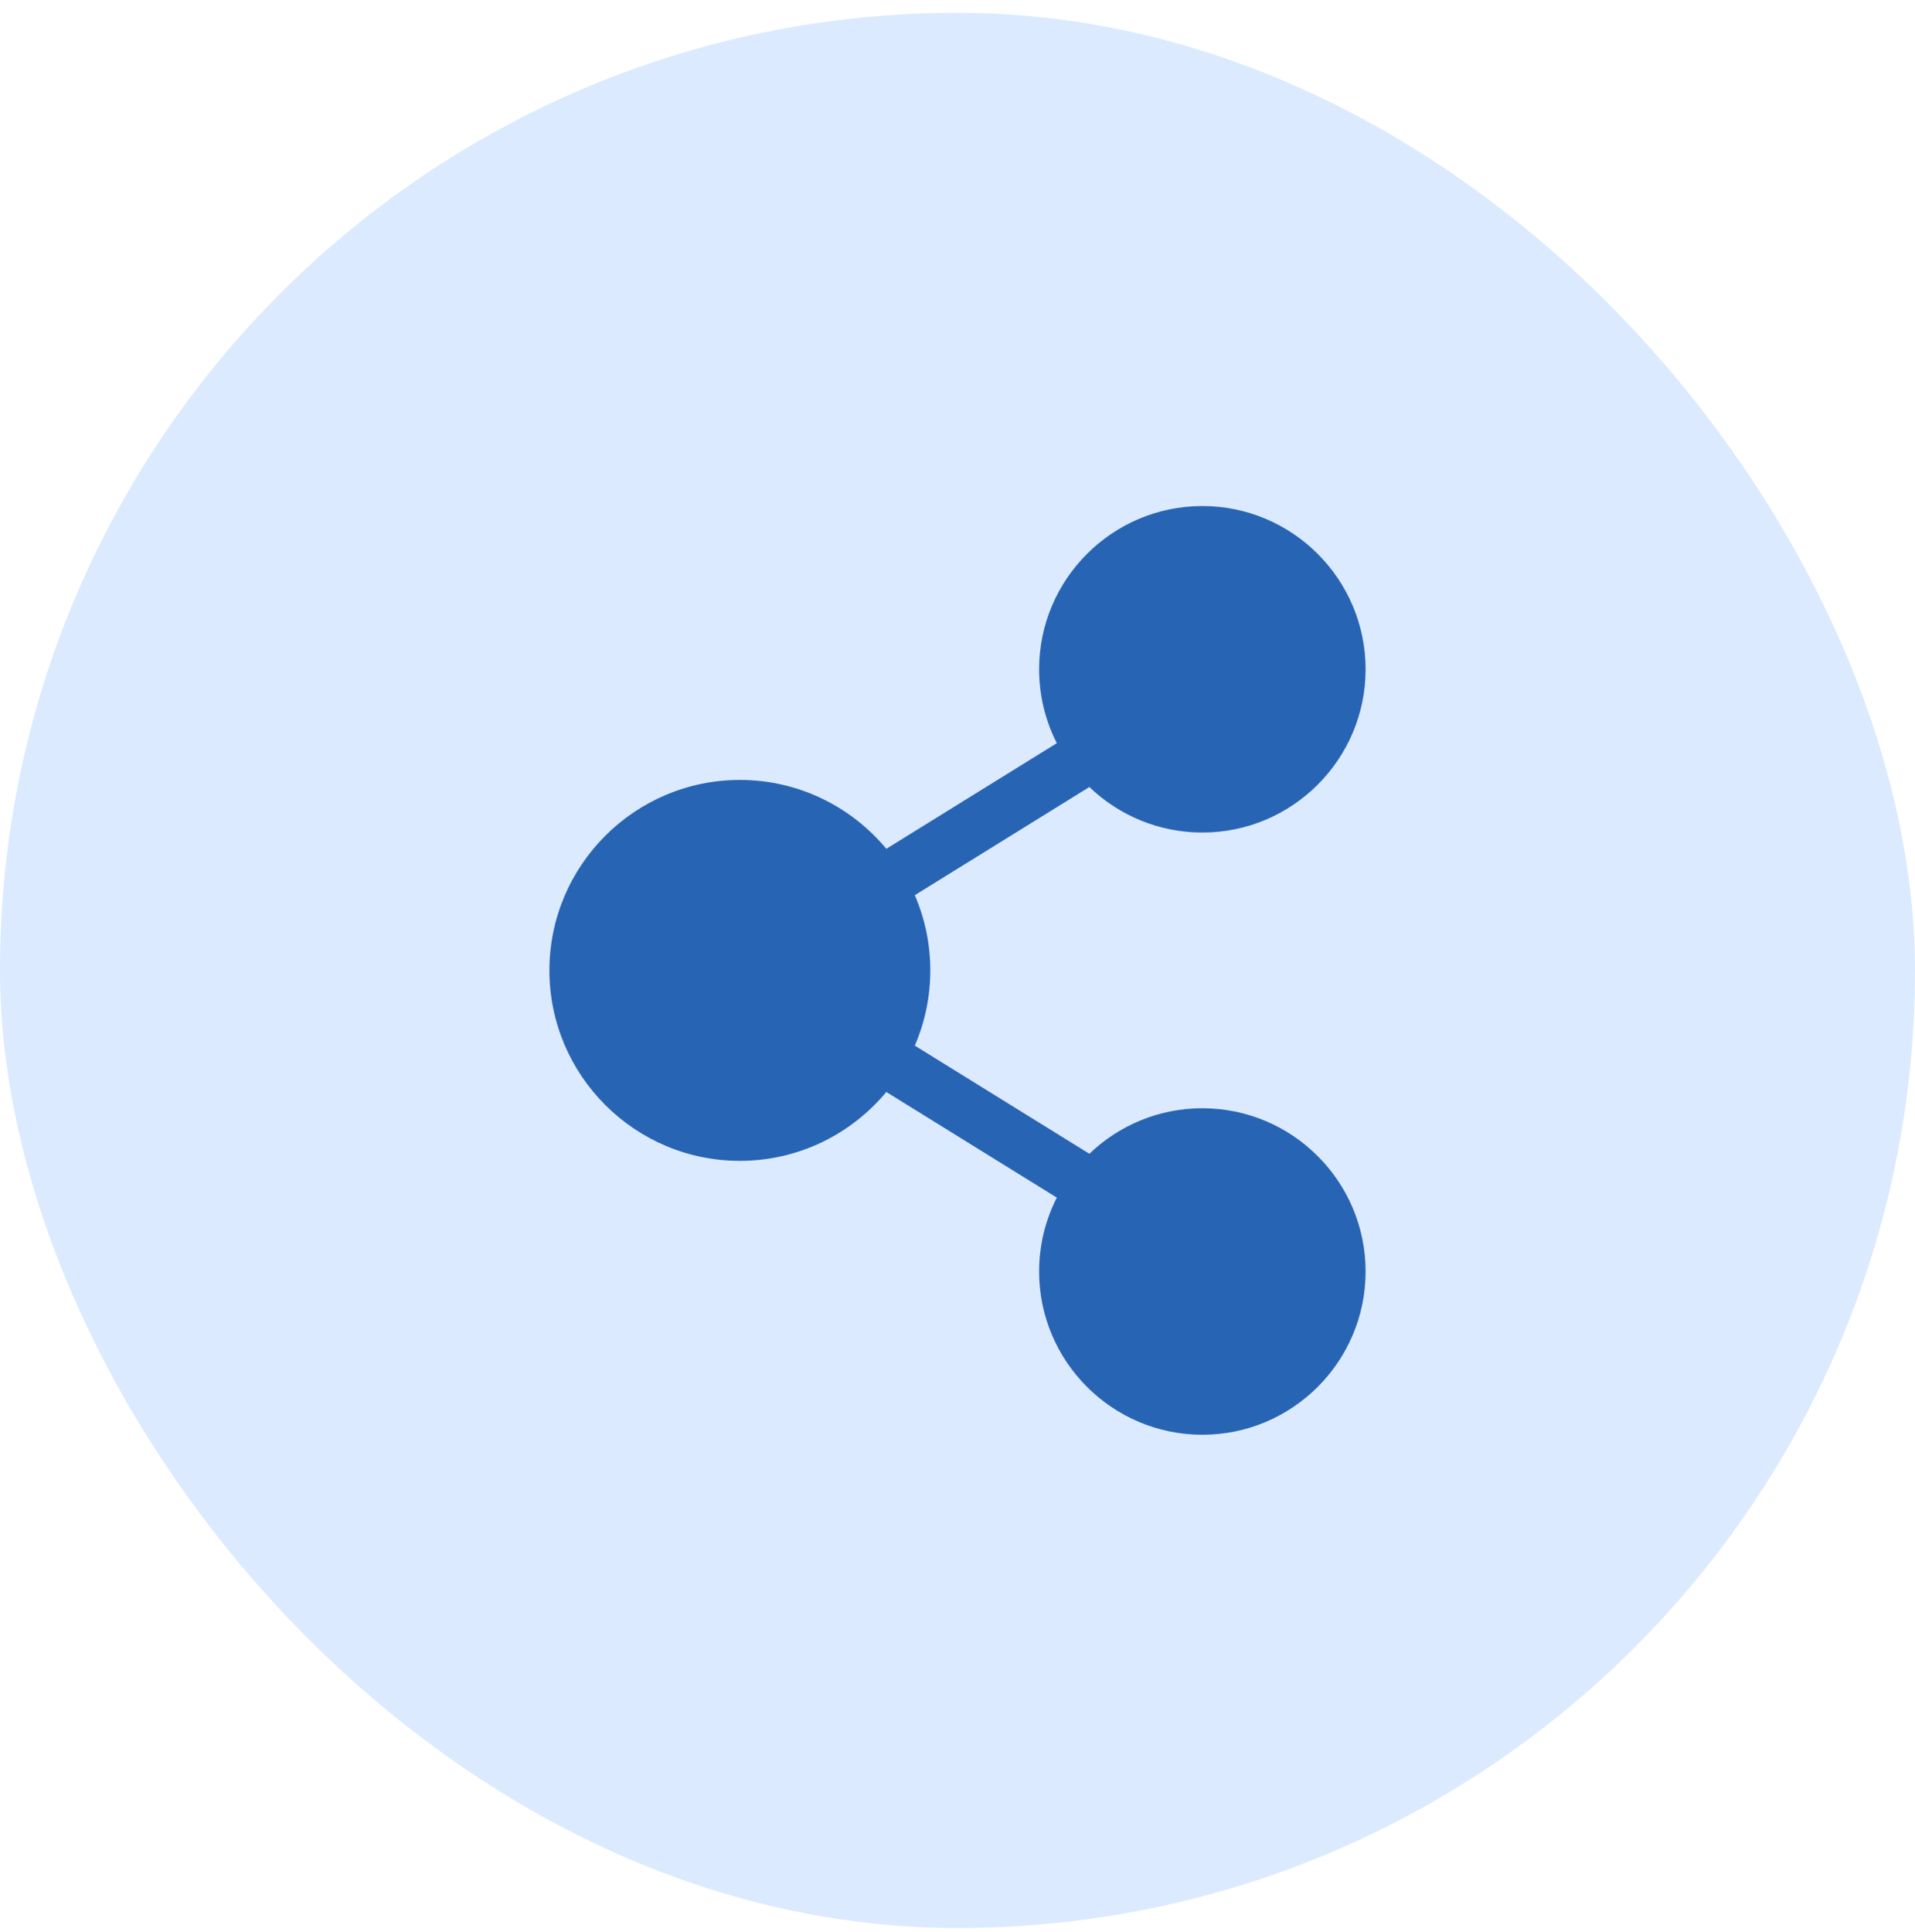
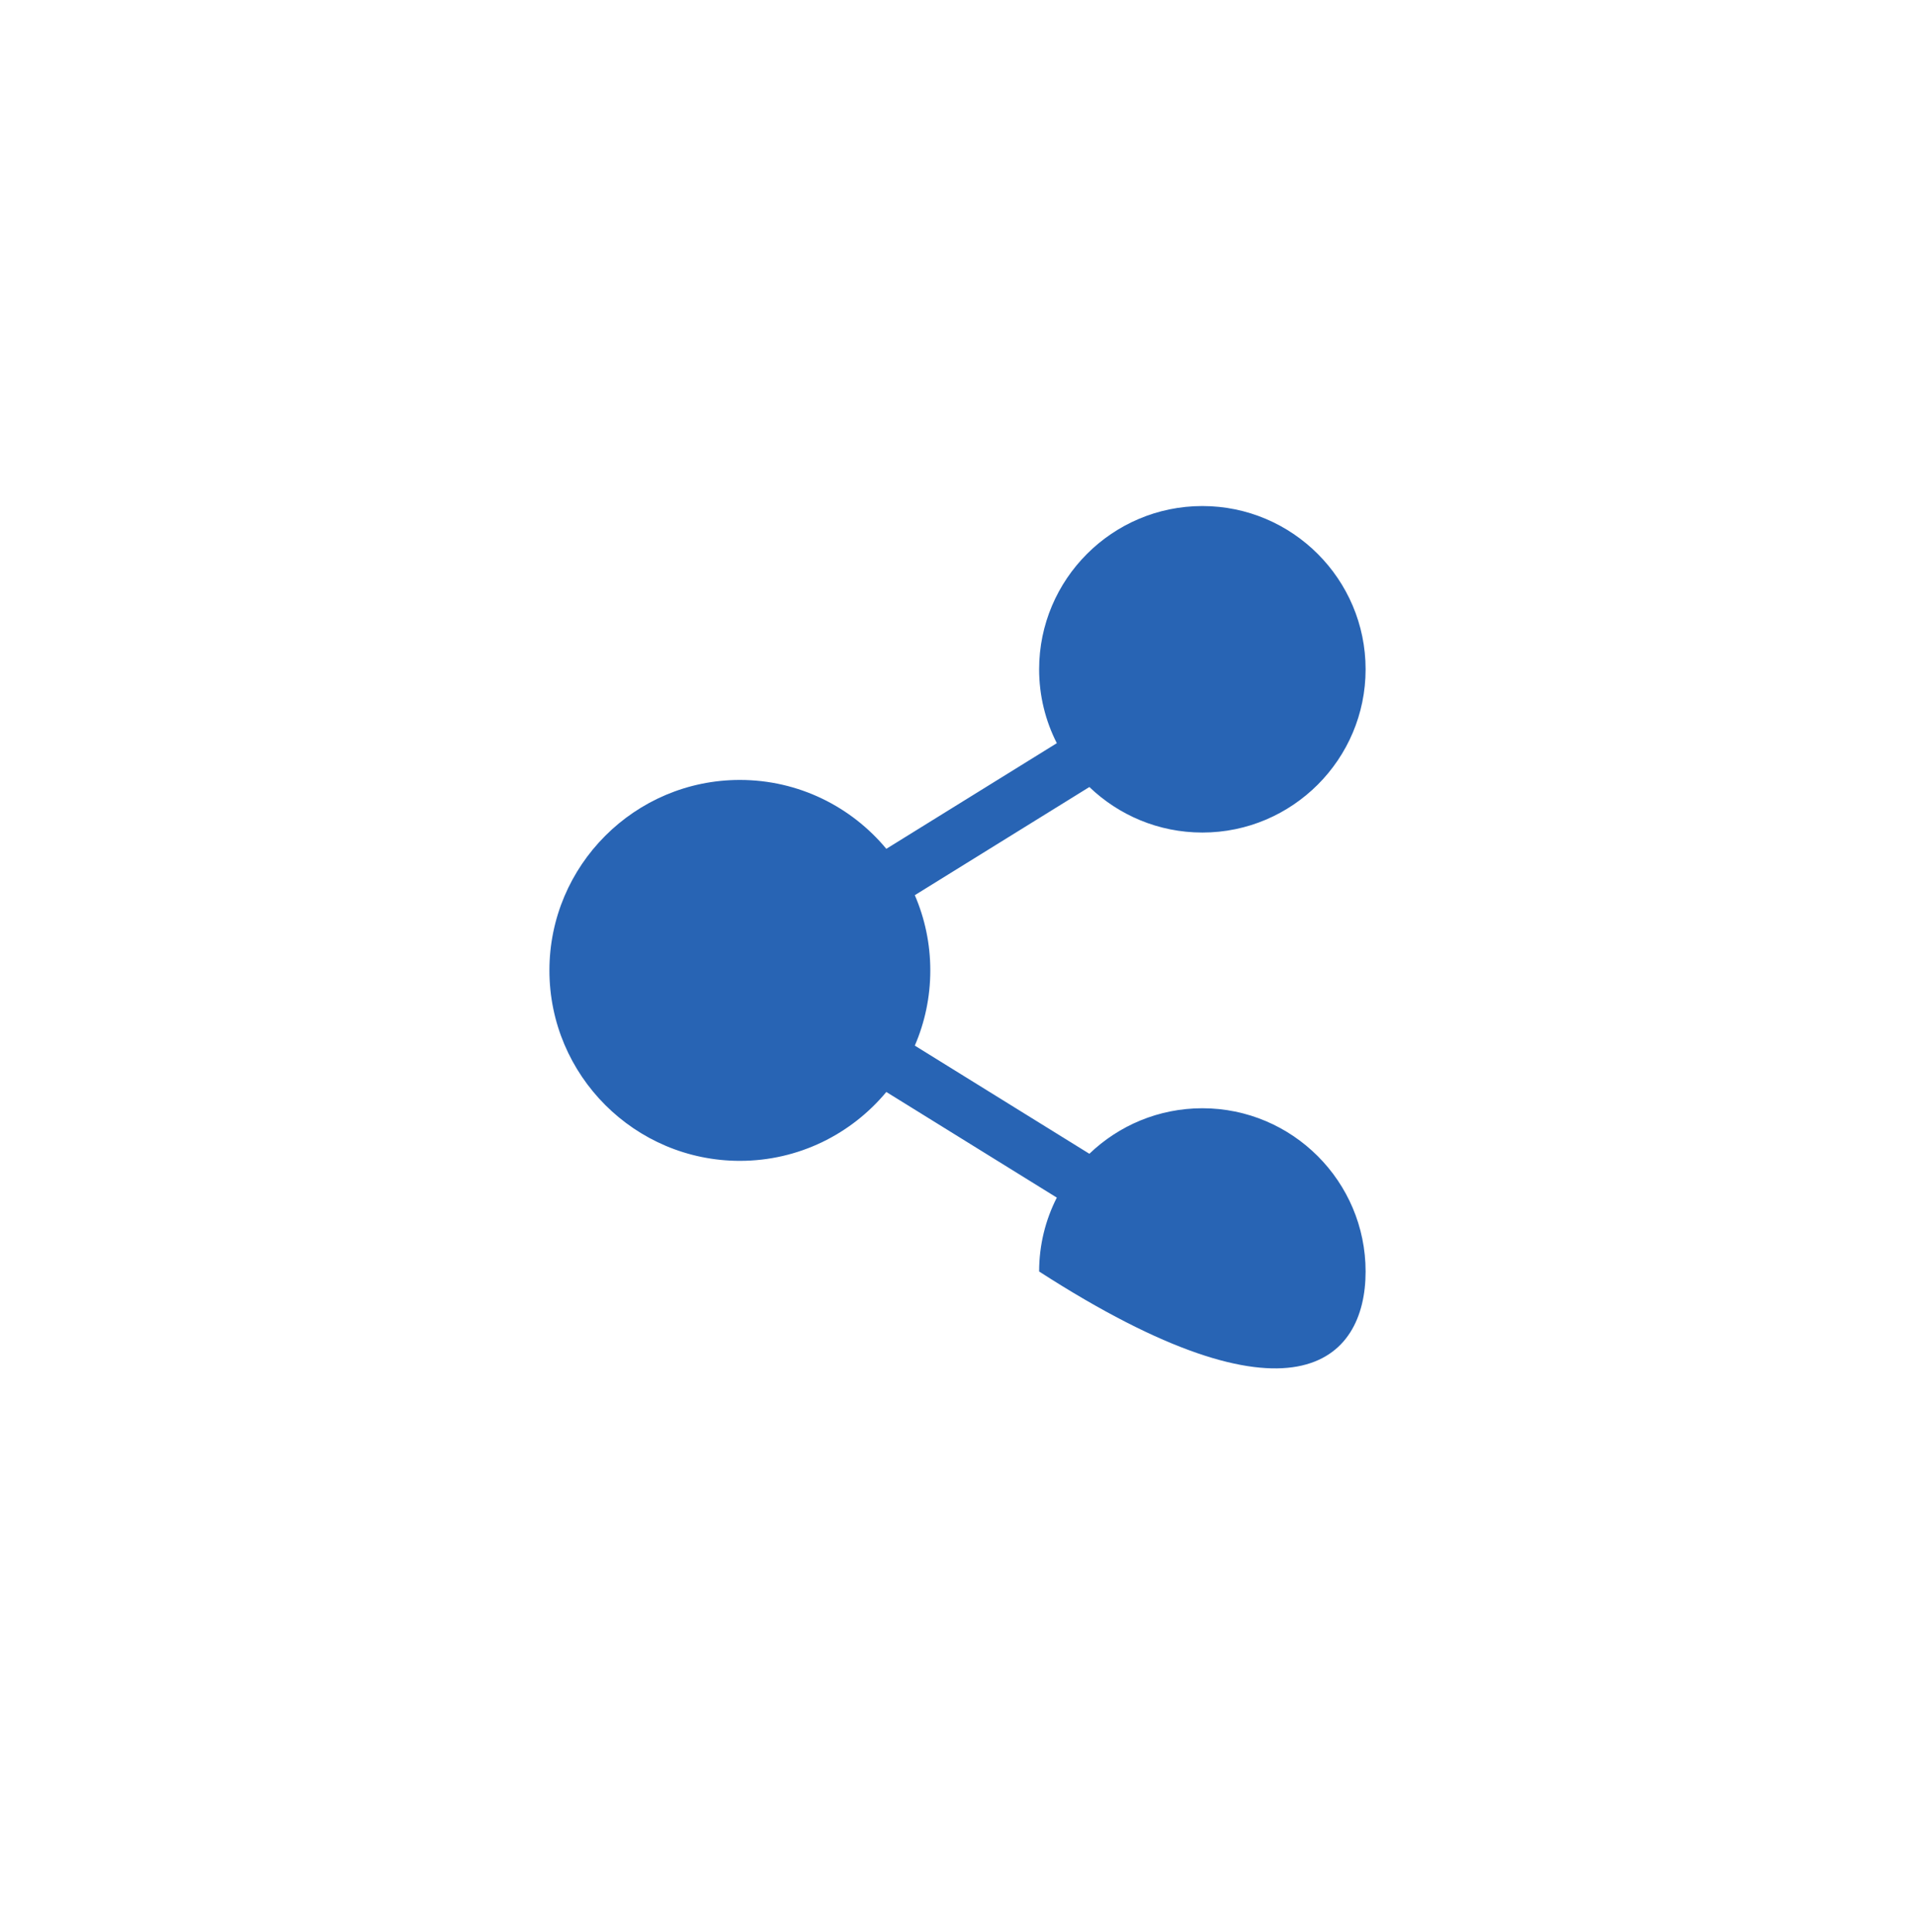
<svg xmlns="http://www.w3.org/2000/svg" width="112" height="113" viewBox="0 0 112 113" fill="none">
-   <rect y="0.75" width="112" height="112" rx="56" fill="#DBEAFE" />
  <mask id="mask0_932_14616" style="mask-type:alpha" maskUnits="userSpaceOnUse" x="16" y="16" width="80" height="81">
    <rect x="16" y="16.75" width="80" height="80" fill="#D9D9D9" />
  </mask>
  <g mask="url(#mask0_932_14616)">
-     <path d="M70.321 64.812C67.759 64.812 65.43 65.826 63.713 67.474L53.503 61.149C54.086 59.799 54.409 58.312 54.409 56.75C54.409 55.188 54.086 53.701 53.503 52.351L63.713 46.026C65.43 47.674 67.759 48.688 70.321 48.688C75.585 48.688 79.868 44.405 79.868 39.141C79.868 33.877 75.585 29.594 70.321 29.594C65.056 29.594 60.774 33.877 60.774 39.141C60.774 40.695 61.147 42.164 61.809 43.462L51.837 49.64C49.793 47.18 46.712 45.612 43.271 45.612C37.129 45.612 32.133 50.608 32.133 56.75C32.133 62.892 37.129 67.888 43.271 67.888C46.712 67.888 49.793 66.32 51.837 63.86L61.809 70.038C61.147 71.336 60.774 72.805 60.774 74.359C60.774 79.623 65.056 83.906 70.321 83.906C75.585 83.906 79.868 79.623 79.868 74.359C79.868 69.095 75.585 64.812 70.321 64.812Z" fill="#2864B4" />
+     <path d="M70.321 64.812C67.759 64.812 65.43 65.826 63.713 67.474L53.503 61.149C54.086 59.799 54.409 58.312 54.409 56.75C54.409 55.188 54.086 53.701 53.503 52.351L63.713 46.026C65.43 47.674 67.759 48.688 70.321 48.688C75.585 48.688 79.868 44.405 79.868 39.141C79.868 33.877 75.585 29.594 70.321 29.594C65.056 29.594 60.774 33.877 60.774 39.141C60.774 40.695 61.147 42.164 61.809 43.462L51.837 49.64C49.793 47.18 46.712 45.612 43.271 45.612C37.129 45.612 32.133 50.608 32.133 56.75C32.133 62.892 37.129 67.888 43.271 67.888C46.712 67.888 49.793 66.32 51.837 63.86L61.809 70.038C61.147 71.336 60.774 72.805 60.774 74.359C75.585 83.906 79.868 79.623 79.868 74.359C79.868 69.095 75.585 64.812 70.321 64.812Z" fill="#2864B4" />
  </g>
</svg>